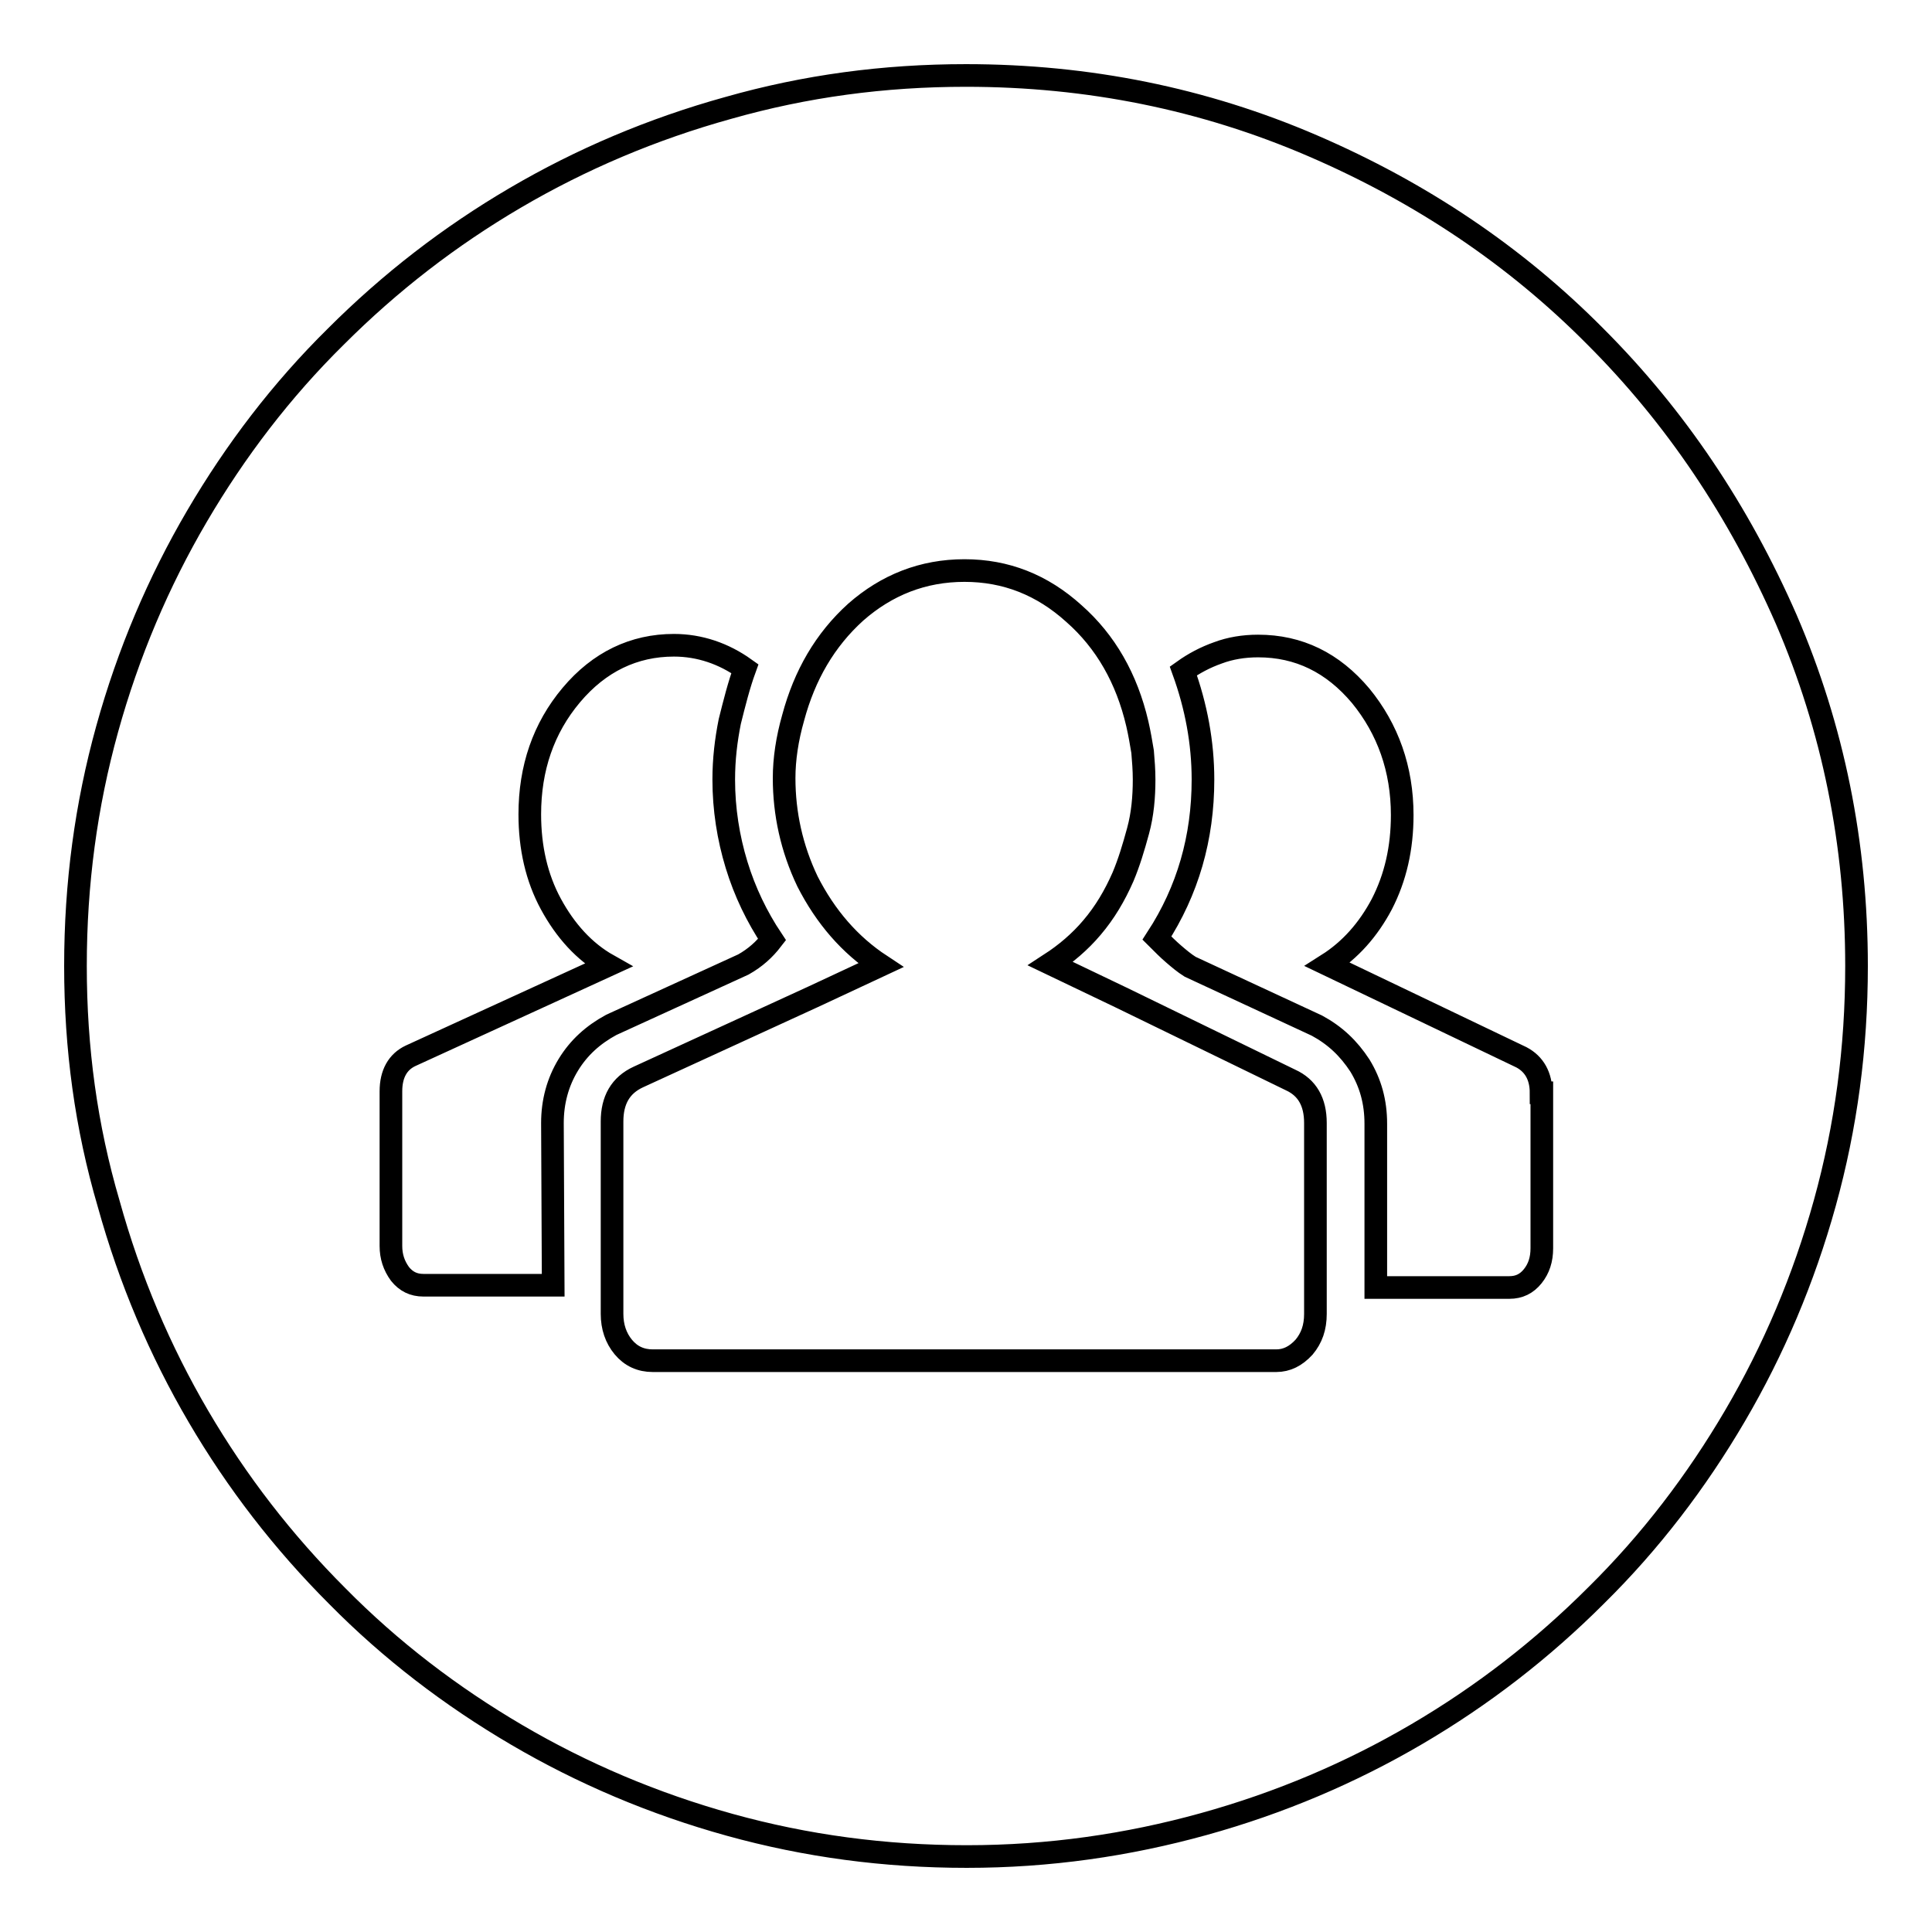
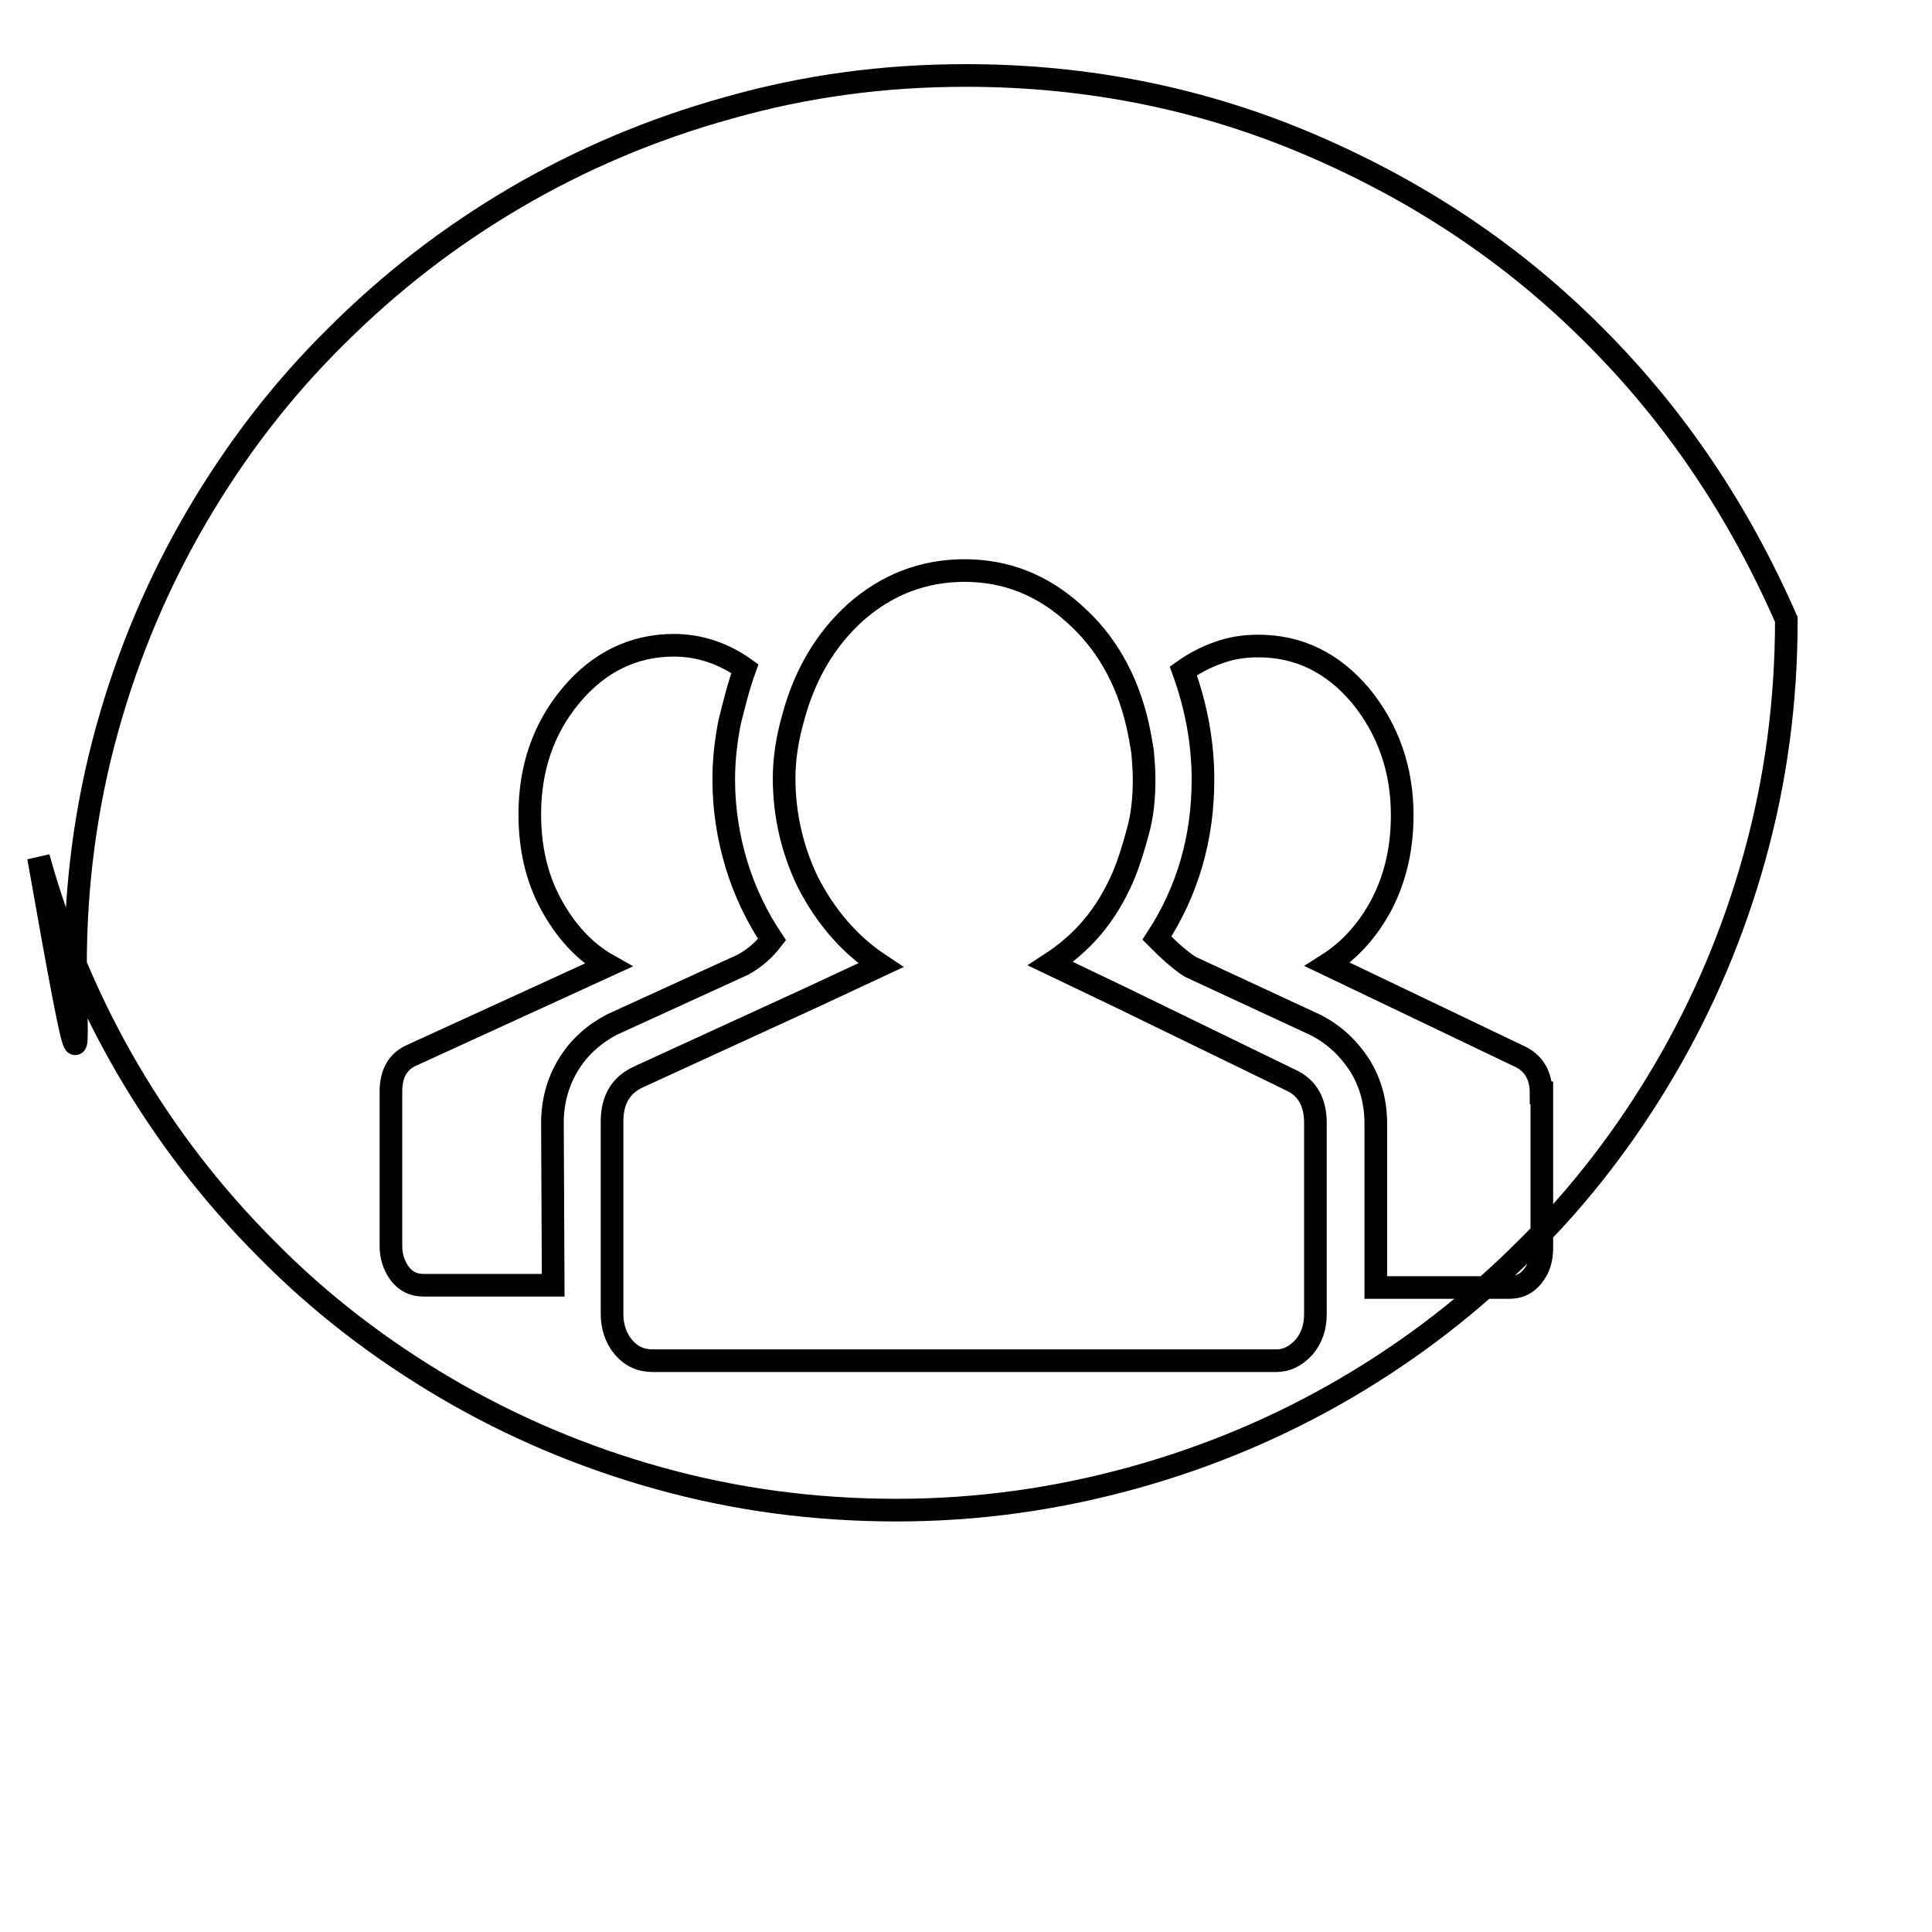
<svg xmlns="http://www.w3.org/2000/svg" version="1.1" x="0px" y="0px" viewBox="0 0 256 256" enable-background="new 0 0 256 256" xml:space="preserve">
  <g>
    <g>
      <g>
        <g>
-           <path stroke-width="3" fill-opacity="0" stroke="#000000" d="M204.2,144.8c0-2.2-0.9-3.8-2.6-4.7l-25.7-12.3c3-1.9,5.4-4.6,7.2-8c1.8-3.5,2.7-7.4,2.7-11.8c0-6.1-1.9-11.4-5.5-15.8c-3.7-4.4-8.2-6.6-13.6-6.6c-1.9,0-3.7,0.3-5.3,0.9c-1.7,0.6-3.2,1.4-4.6,2.4c1.7,4.7,2.6,9.5,2.6,14.4c0,7.7-2,14.7-6.1,21c0.8,0.8,1.5,1.5,2.2,2.1c0.7,0.6,1.4,1.2,2.2,1.7l16.8,7.8c2.4,1.3,4.2,3,5.7,5.3c1.4,2.3,2.1,4.8,2.1,7.7v21.7H200c1.3,0,2.3-0.5,3.1-1.5c0.8-1,1.2-2.2,1.2-3.7V144.8L204.2,144.8z M174.3,148.8c0-2.8-1.1-4.7-3.3-5.7l-22.4-10.9l-9.4-4.5c2-1.3,3.9-2.9,5.5-4.8c1.7-2,3-4.2,4.1-6.7c0.8-1.9,1.4-3.9,2-6.1c0.6-2.2,0.8-4.5,0.8-6.8c0-1.3-0.1-2.5-0.2-3.7c-0.2-1.2-0.4-2.4-0.7-3.7c-1.4-6-4.2-10.9-8.4-14.6c-4.2-3.8-9-5.7-14.5-5.7c-5.5,0-10.3,1.9-14.4,5.5c-4.1,3.7-6.8,8.4-8.3,14c-0.8,2.8-1.2,5.5-1.2,8c0,4.7,1,9.3,3.1,13.7c2.4,4.7,5.6,8.4,9.7,11.1l-9,4.2l-23.1,10.6c-2.4,1.1-3.5,3.1-3.5,5.9v21.7v3.8c0,1.7,0.5,3.2,1.5,4.4c1,1.2,2.3,1.8,3.9,1.8h82.6c1.4,0,2.6-0.6,3.7-1.8c1-1.2,1.5-2.6,1.5-4.4v-3.8L174.3,148.8L174.3,148.8z M73.2,148.8c0-2.8,0.7-5.4,2.1-7.7c1.4-2.3,3.3-4,5.7-5.3l17.5-8c1.6-0.9,2.8-2,3.8-3.3c-2-3-3.6-6.3-4.7-9.9c-1.1-3.6-1.7-7.4-1.7-11.3c0-2.7,0.3-5.2,0.8-7.7c0.6-2.4,1.2-4.8,2-7c-2.8-2-6-3.1-9.4-3.1c-5.3,0-9.9,2.2-13.6,6.6c-3.7,4.4-5.5,9.7-5.5,15.8c0,4.4,0.9,8.4,2.8,11.9c1.9,3.5,4.4,6.3,7.6,8.1l-26.2,12c-1.7,0.8-2.6,2.4-2.6,4.7v20.5c0,1.4,0.4,2.6,1.2,3.7c0.8,1,1.8,1.5,3.1,1.5h17.2L73.2,148.8L73.2,148.8z M128,10c16.2,0,31.5,3.1,45.9,9.3c14.4,6.2,26.9,14.6,37.5,25.3c10.6,10.6,19,23.1,25.3,37.5c6.2,14.4,9.3,29.7,9.3,45.9c0,10.9-1.4,21.3-4.2,31.4c-2.8,10.1-6.8,19.5-11.9,28.2c-5.1,8.7-11.2,16.7-18.4,23.8c-7.2,7.2-15.1,13.3-23.8,18.4c-8.7,5.1-18.1,9.1-28.2,11.9c-10.1,2.8-20.5,4.3-31.4,4.3c-10.9,0-21.3-1.4-31.4-4.2c-10.1-2.8-19.5-6.8-28.2-11.9c-8.7-5.1-16.7-11.2-23.8-18.4c-7.2-7.2-13.3-15.1-18.4-23.8c-5.1-8.7-9.1-18.1-11.9-28.2C11.4,149.3,10,138.9,10,128c0-10.9,1.4-21.3,4.2-31.4c2.8-10.1,6.8-19.5,11.9-28.2c5.1-8.7,11.2-16.7,18.4-23.8c7.2-7.2,15.1-13.3,23.8-18.4c8.7-5.1,18.1-9.1,28.2-11.9C106.7,11.4,117.1,10,128,10z" />
+           <path stroke-width="3" fill-opacity="0" stroke="#000000" d="M204.2,144.8c0-2.2-0.9-3.8-2.6-4.7l-25.7-12.3c3-1.9,5.4-4.6,7.2-8c1.8-3.5,2.7-7.4,2.7-11.8c0-6.1-1.9-11.4-5.5-15.8c-3.7-4.4-8.2-6.6-13.6-6.6c-1.9,0-3.7,0.3-5.3,0.9c-1.7,0.6-3.2,1.4-4.6,2.4c1.7,4.7,2.6,9.5,2.6,14.4c0,7.7-2,14.7-6.1,21c0.8,0.8,1.5,1.5,2.2,2.1c0.7,0.6,1.4,1.2,2.2,1.7l16.8,7.8c2.4,1.3,4.2,3,5.7,5.3c1.4,2.3,2.1,4.8,2.1,7.7v21.7H200c1.3,0,2.3-0.5,3.1-1.5c0.8-1,1.2-2.2,1.2-3.7V144.8L204.2,144.8z M174.3,148.8c0-2.8-1.1-4.7-3.3-5.7l-22.4-10.9l-9.4-4.5c2-1.3,3.9-2.9,5.5-4.8c1.7-2,3-4.2,4.1-6.7c0.8-1.9,1.4-3.9,2-6.1c0.6-2.2,0.8-4.5,0.8-6.8c0-1.3-0.1-2.5-0.2-3.7c-0.2-1.2-0.4-2.4-0.7-3.7c-1.4-6-4.2-10.9-8.4-14.6c-4.2-3.8-9-5.7-14.5-5.7c-5.5,0-10.3,1.9-14.4,5.5c-4.1,3.7-6.8,8.4-8.3,14c-0.8,2.8-1.2,5.5-1.2,8c0,4.7,1,9.3,3.1,13.7c2.4,4.7,5.6,8.4,9.7,11.1l-9,4.2l-23.1,10.6c-2.4,1.1-3.5,3.1-3.5,5.9v21.7v3.8c0,1.7,0.5,3.2,1.5,4.4c1,1.2,2.3,1.8,3.9,1.8h82.6c1.4,0,2.6-0.6,3.7-1.8c1-1.2,1.5-2.6,1.5-4.4v-3.8L174.3,148.8L174.3,148.8z M73.2,148.8c0-2.8,0.7-5.4,2.1-7.7c1.4-2.3,3.3-4,5.7-5.3l17.5-8c1.6-0.9,2.8-2,3.8-3.3c-2-3-3.6-6.3-4.7-9.9c-1.1-3.6-1.7-7.4-1.7-11.3c0-2.7,0.3-5.2,0.8-7.7c0.6-2.4,1.2-4.8,2-7c-2.8-2-6-3.1-9.4-3.1c-5.3,0-9.9,2.2-13.6,6.6c-3.7,4.4-5.5,9.7-5.5,15.8c0,4.4,0.9,8.4,2.8,11.9c1.9,3.5,4.4,6.3,7.6,8.1l-26.2,12c-1.7,0.8-2.6,2.4-2.6,4.7v20.5c0,1.4,0.4,2.6,1.2,3.7c0.8,1,1.8,1.5,3.1,1.5h17.2L73.2,148.8L73.2,148.8z M128,10c16.2,0,31.5,3.1,45.9,9.3c14.4,6.2,26.9,14.6,37.5,25.3c10.6,10.6,19,23.1,25.3,37.5c0,10.9-1.4,21.3-4.2,31.4c-2.8,10.1-6.8,19.5-11.9,28.2c-5.1,8.7-11.2,16.7-18.4,23.8c-7.2,7.2-15.1,13.3-23.8,18.4c-8.7,5.1-18.1,9.1-28.2,11.9c-10.1,2.8-20.5,4.3-31.4,4.3c-10.9,0-21.3-1.4-31.4-4.2c-10.1-2.8-19.5-6.8-28.2-11.9c-8.7-5.1-16.7-11.2-23.8-18.4c-7.2-7.2-13.3-15.1-18.4-23.8c-5.1-8.7-9.1-18.1-11.9-28.2C11.4,149.3,10,138.9,10,128c0-10.9,1.4-21.3,4.2-31.4c2.8-10.1,6.8-19.5,11.9-28.2c5.1-8.7,11.2-16.7,18.4-23.8c7.2-7.2,15.1-13.3,23.8-18.4c8.7-5.1,18.1-9.1,28.2-11.9C106.7,11.4,117.1,10,128,10z" />
        </g>
      </g>
      <g />
      <g />
      <g />
      <g />
      <g />
      <g />
      <g />
      <g />
      <g />
      <g />
      <g />
      <g />
      <g />
      <g />
      <g />
    </g>
  </g>
</svg>